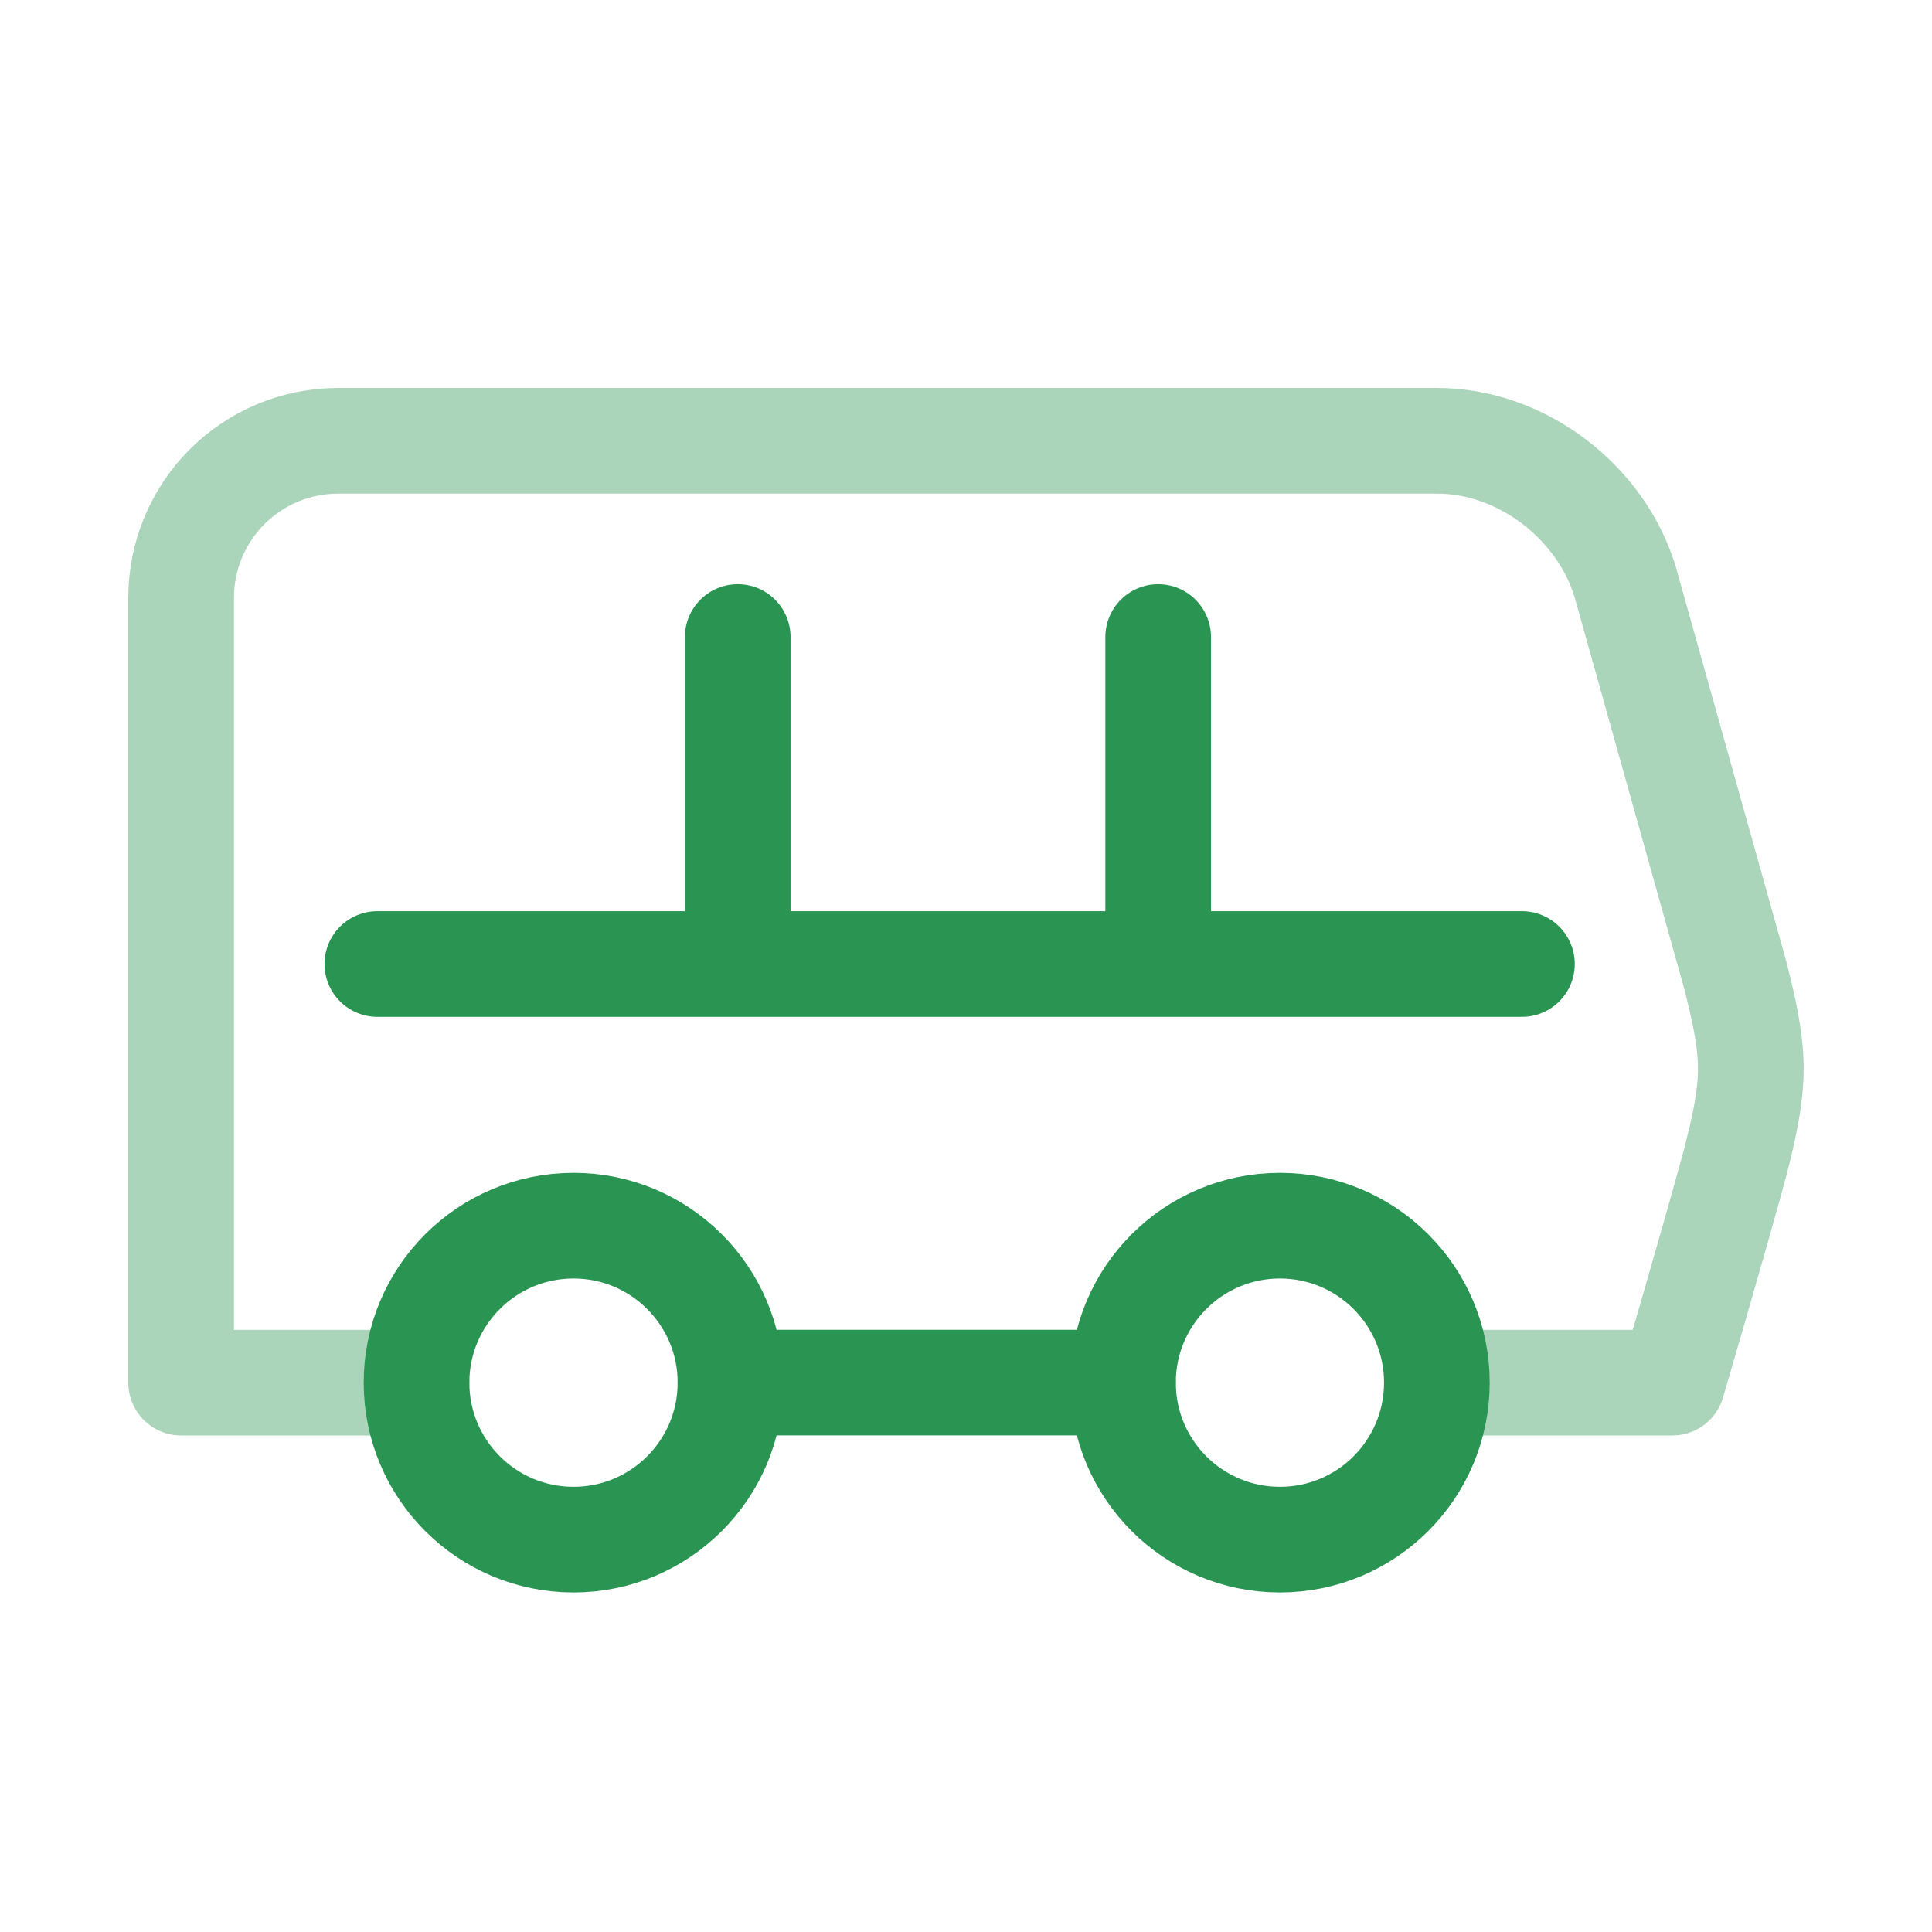
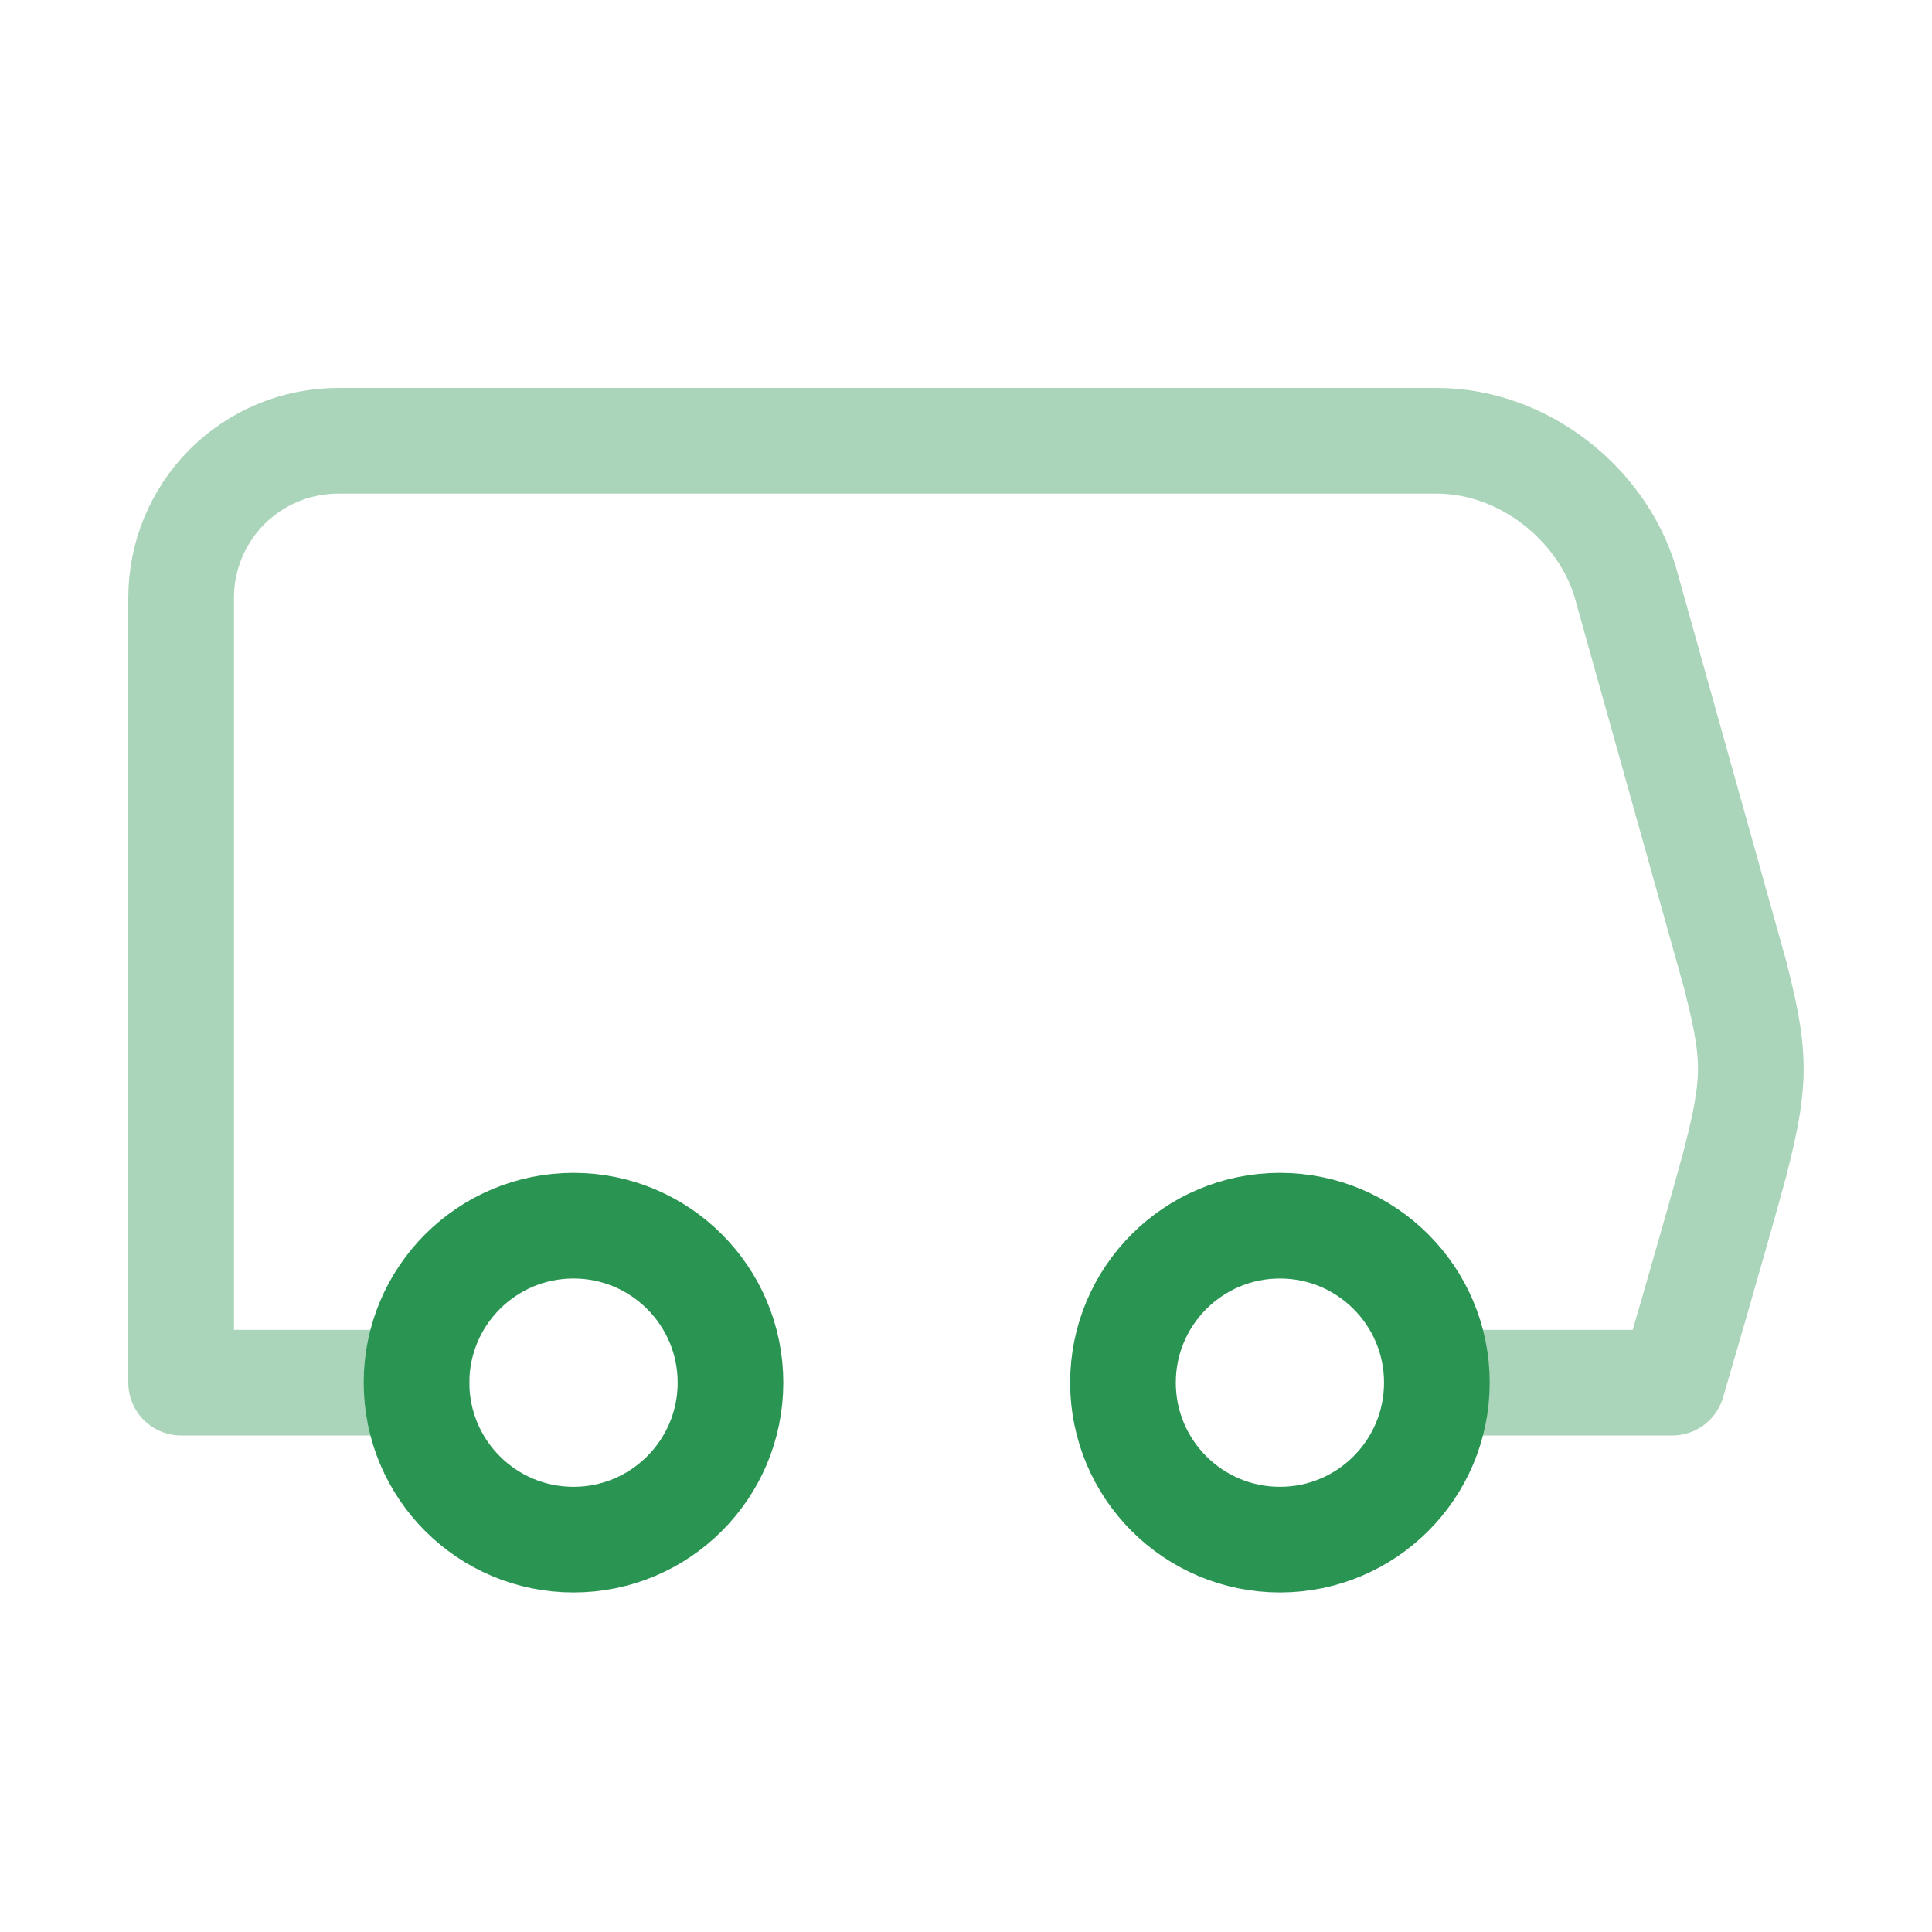
<svg xmlns="http://www.w3.org/2000/svg" width="32" height="32" viewBox="0 0 32 32" fill="none">
-   <path d="M12.219 10.551V15.967M19.183 10.551V15.967M6.25 15.967H25.208" stroke="#2A9553" stroke-width="1.75" stroke-linecap="round" stroke-linejoin="round" />
  <path d="M23.799 22.901H27.699C27.699 22.901 28.349 20.691 28.739 19.261C28.869 18.741 28.999 18.221 28.999 17.701C28.999 17.181 28.869 16.661 28.739 16.141L26.919 9.641C26.529 8.341 25.229 7.301 23.799 7.301H5.6C4.91 7.301 4.249 7.575 3.761 8.062C3.274 8.55 3 9.211 3 9.901V22.901H6.9" stroke="#AAD5BA" stroke-width="1.75" stroke-linecap="round" stroke-linejoin="round" />
  <path d="M9.499 25.501C10.935 25.501 12.099 24.337 12.099 22.901C12.099 21.465 10.935 20.301 9.499 20.301C8.063 20.301 6.899 21.465 6.899 22.901C6.899 24.337 8.063 25.501 9.499 25.501Z" stroke="#2A9553" stroke-width="1.75" stroke-linecap="round" stroke-linejoin="round" />
-   <path d="M12.099 22.9H18.598" stroke="#2A9553" stroke-width="1.75" stroke-linecap="round" stroke-linejoin="round" />
  <path d="M21.2 25.501C22.635 25.501 23.799 24.337 23.799 22.901C23.799 21.465 22.635 20.301 21.2 20.301C19.764 20.301 18.6 21.465 18.6 22.901C18.6 24.337 19.764 25.501 21.2 25.501Z" stroke="#2A9553" stroke-width="1.75" stroke-linecap="round" stroke-linejoin="round" />
</svg>